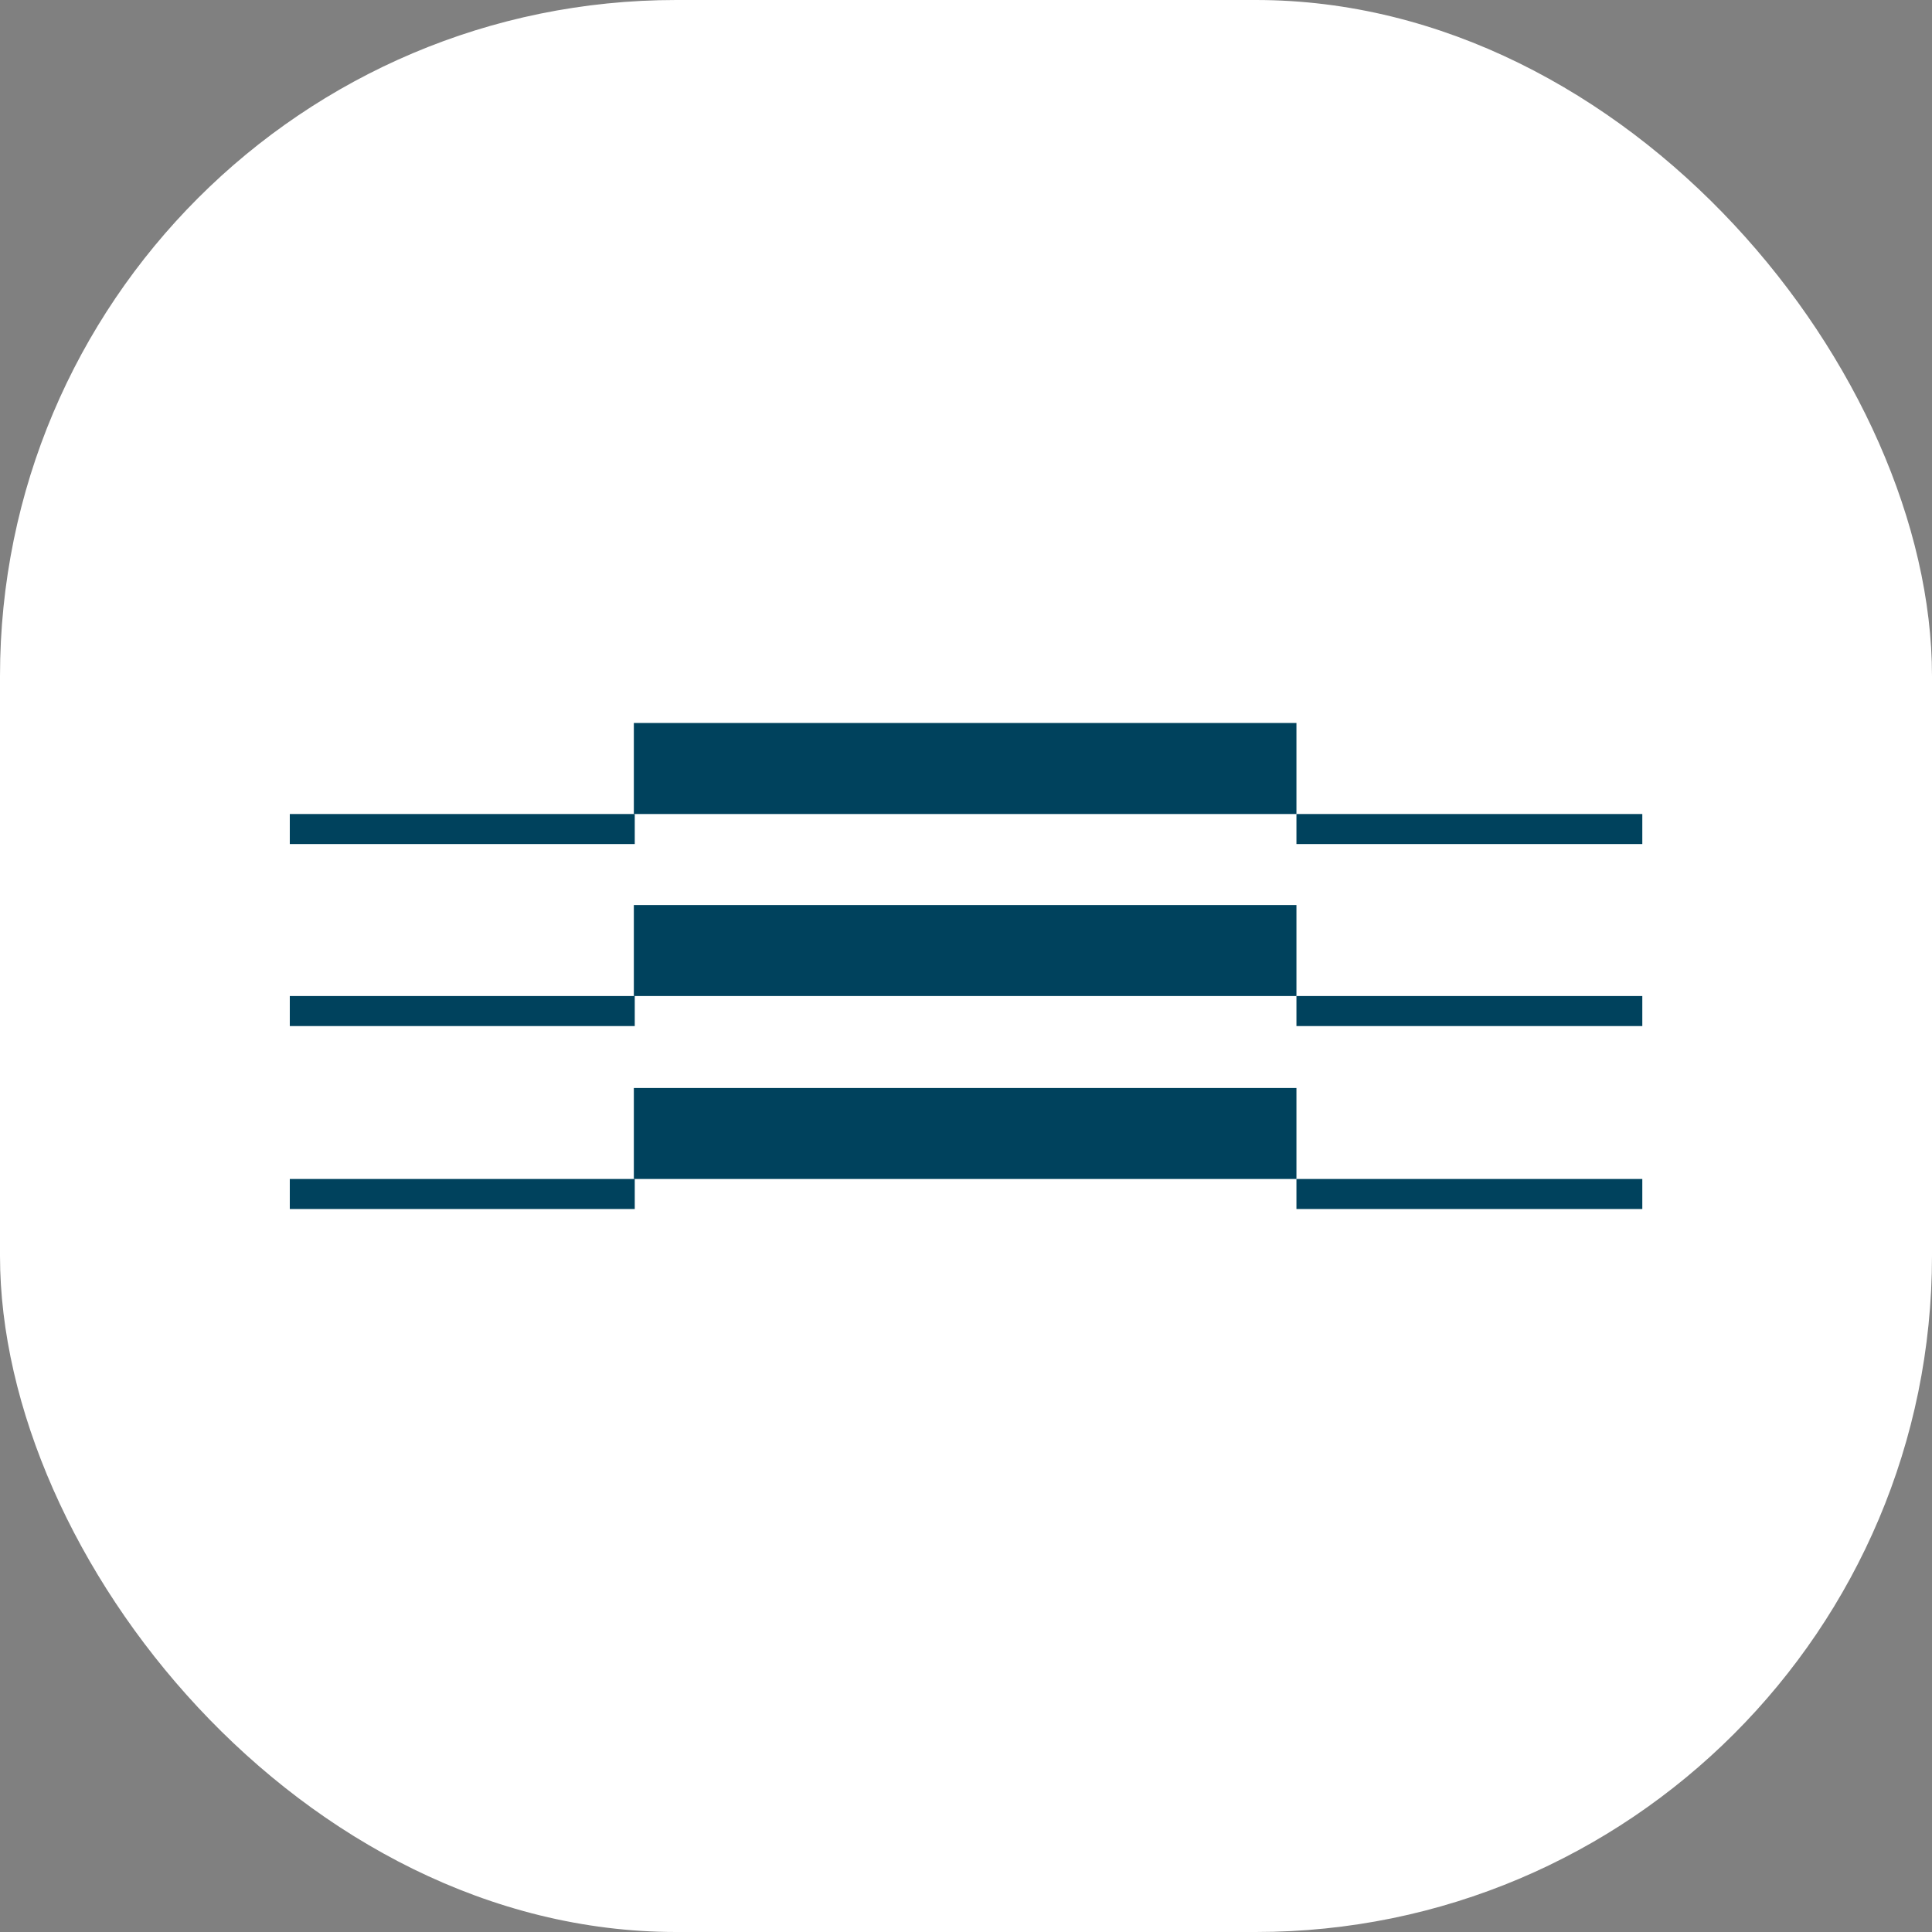
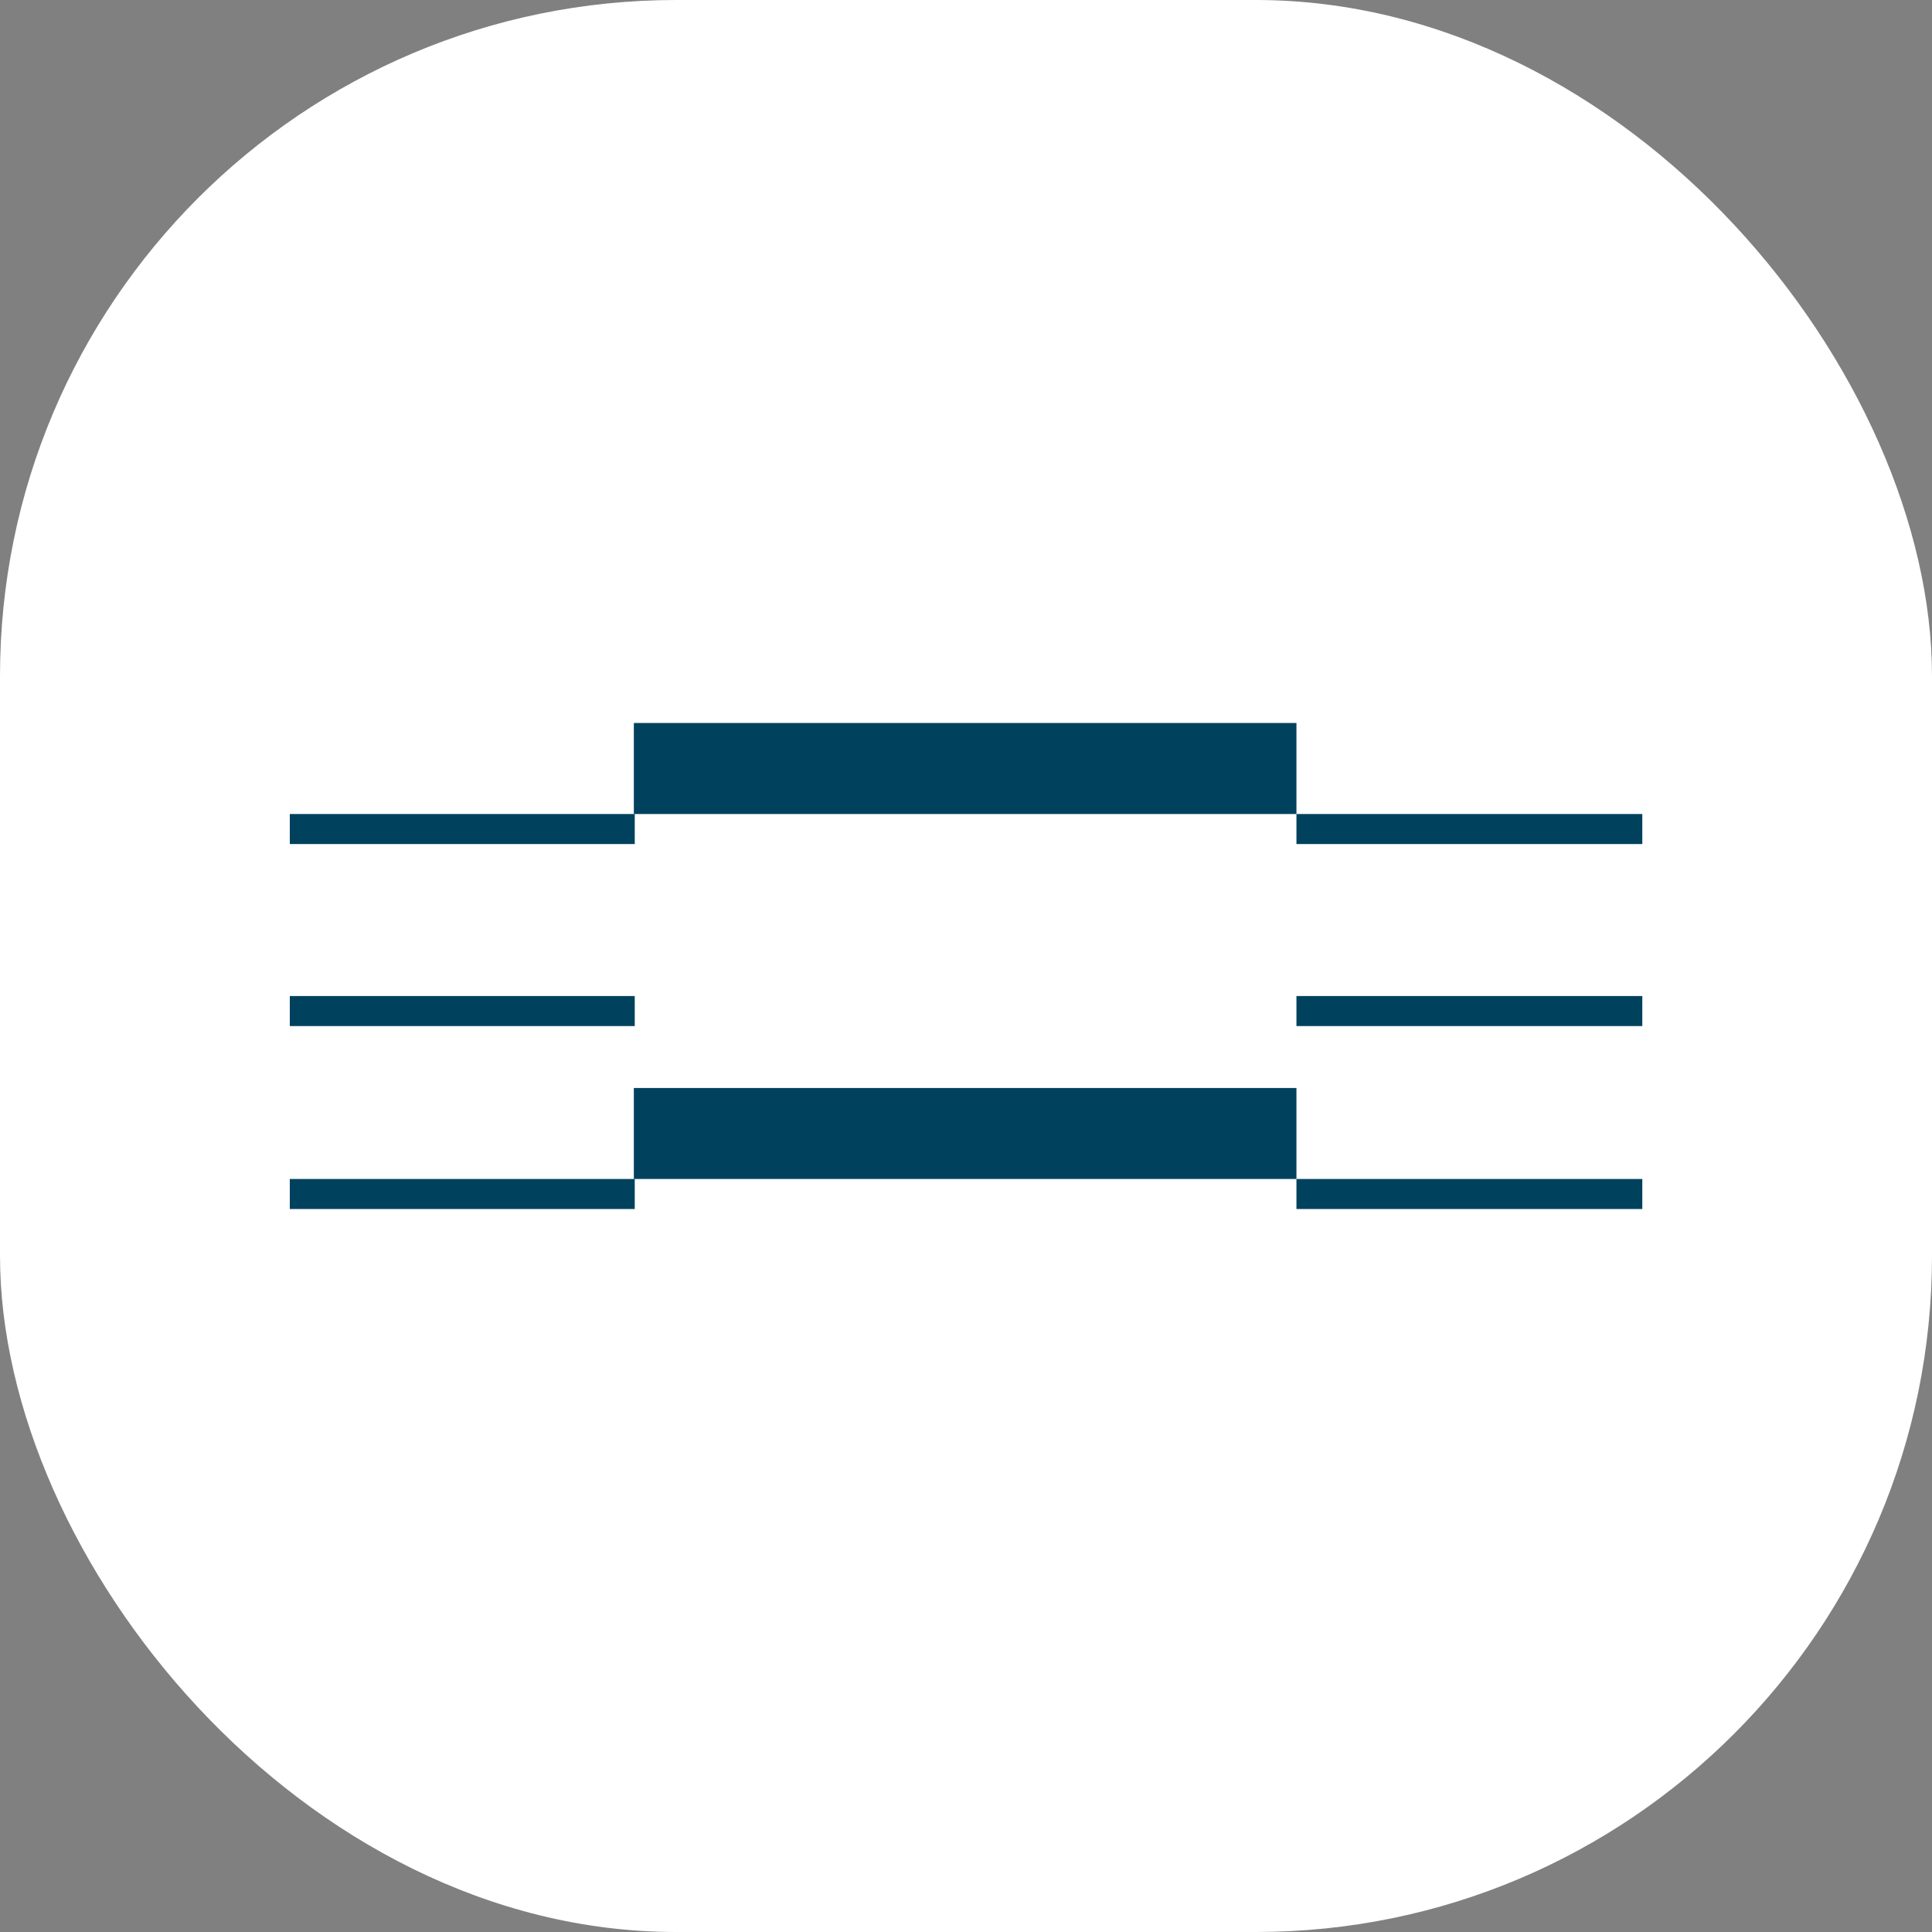
<svg xmlns="http://www.w3.org/2000/svg" version="1.1" width="1000" height="1000">
  <rect width="100%" height="100%" fill="#808080" stroke="none" />
  <g clip-path="url(#SvgjsClipPath1012)">
    <rect width="1000" height="1000" fill="#ffffff" />
    <g transform="matrix(4.711,0,0,4.711,150,374.226)">
      <svg version="1.1" width="148.6" height="53.4">
        <svg id="Ebene_2" version="1.1" viewBox="0 0 148.6 53.4">
          <defs>
            <style>
      .st0 {
        fill: #00425d;
      }
    </style>
            <clipPath id="SvgjsClipPath1012">
              <rect width="1000" height="1000" x="0" y="0" rx="350" ry="350" />
            </clipPath>
          </defs>
          <g id="Ebene_1-2">
            <g>
              <rect class="st0" y="10" width="37.9" height="3.3" />
              <rect class="st0" x="110.6" y="10" width="38" height="3.3" />
              <rect class="st0" y="30" width="37.9" height="3.3" />
              <rect class="st0" x="110.6" y="30" width="38" height="3.3" />
              <rect class="st0" y="50.1" width="37.9" height="3.3" />
              <rect class="st0" x="110.6" y="50.1" width="38" height="3.3" />
              <rect class="st0" x="37.8" width="72.8" height="10" />
-               <rect class="st0" x="37.8" y="20" width="72.8" height="10" />
              <rect class="st0" x="37.8" y="40.1" width="72.8" height="10" />
            </g>
          </g>
        </svg>
      </svg>
    </g>
  </g>
</svg>